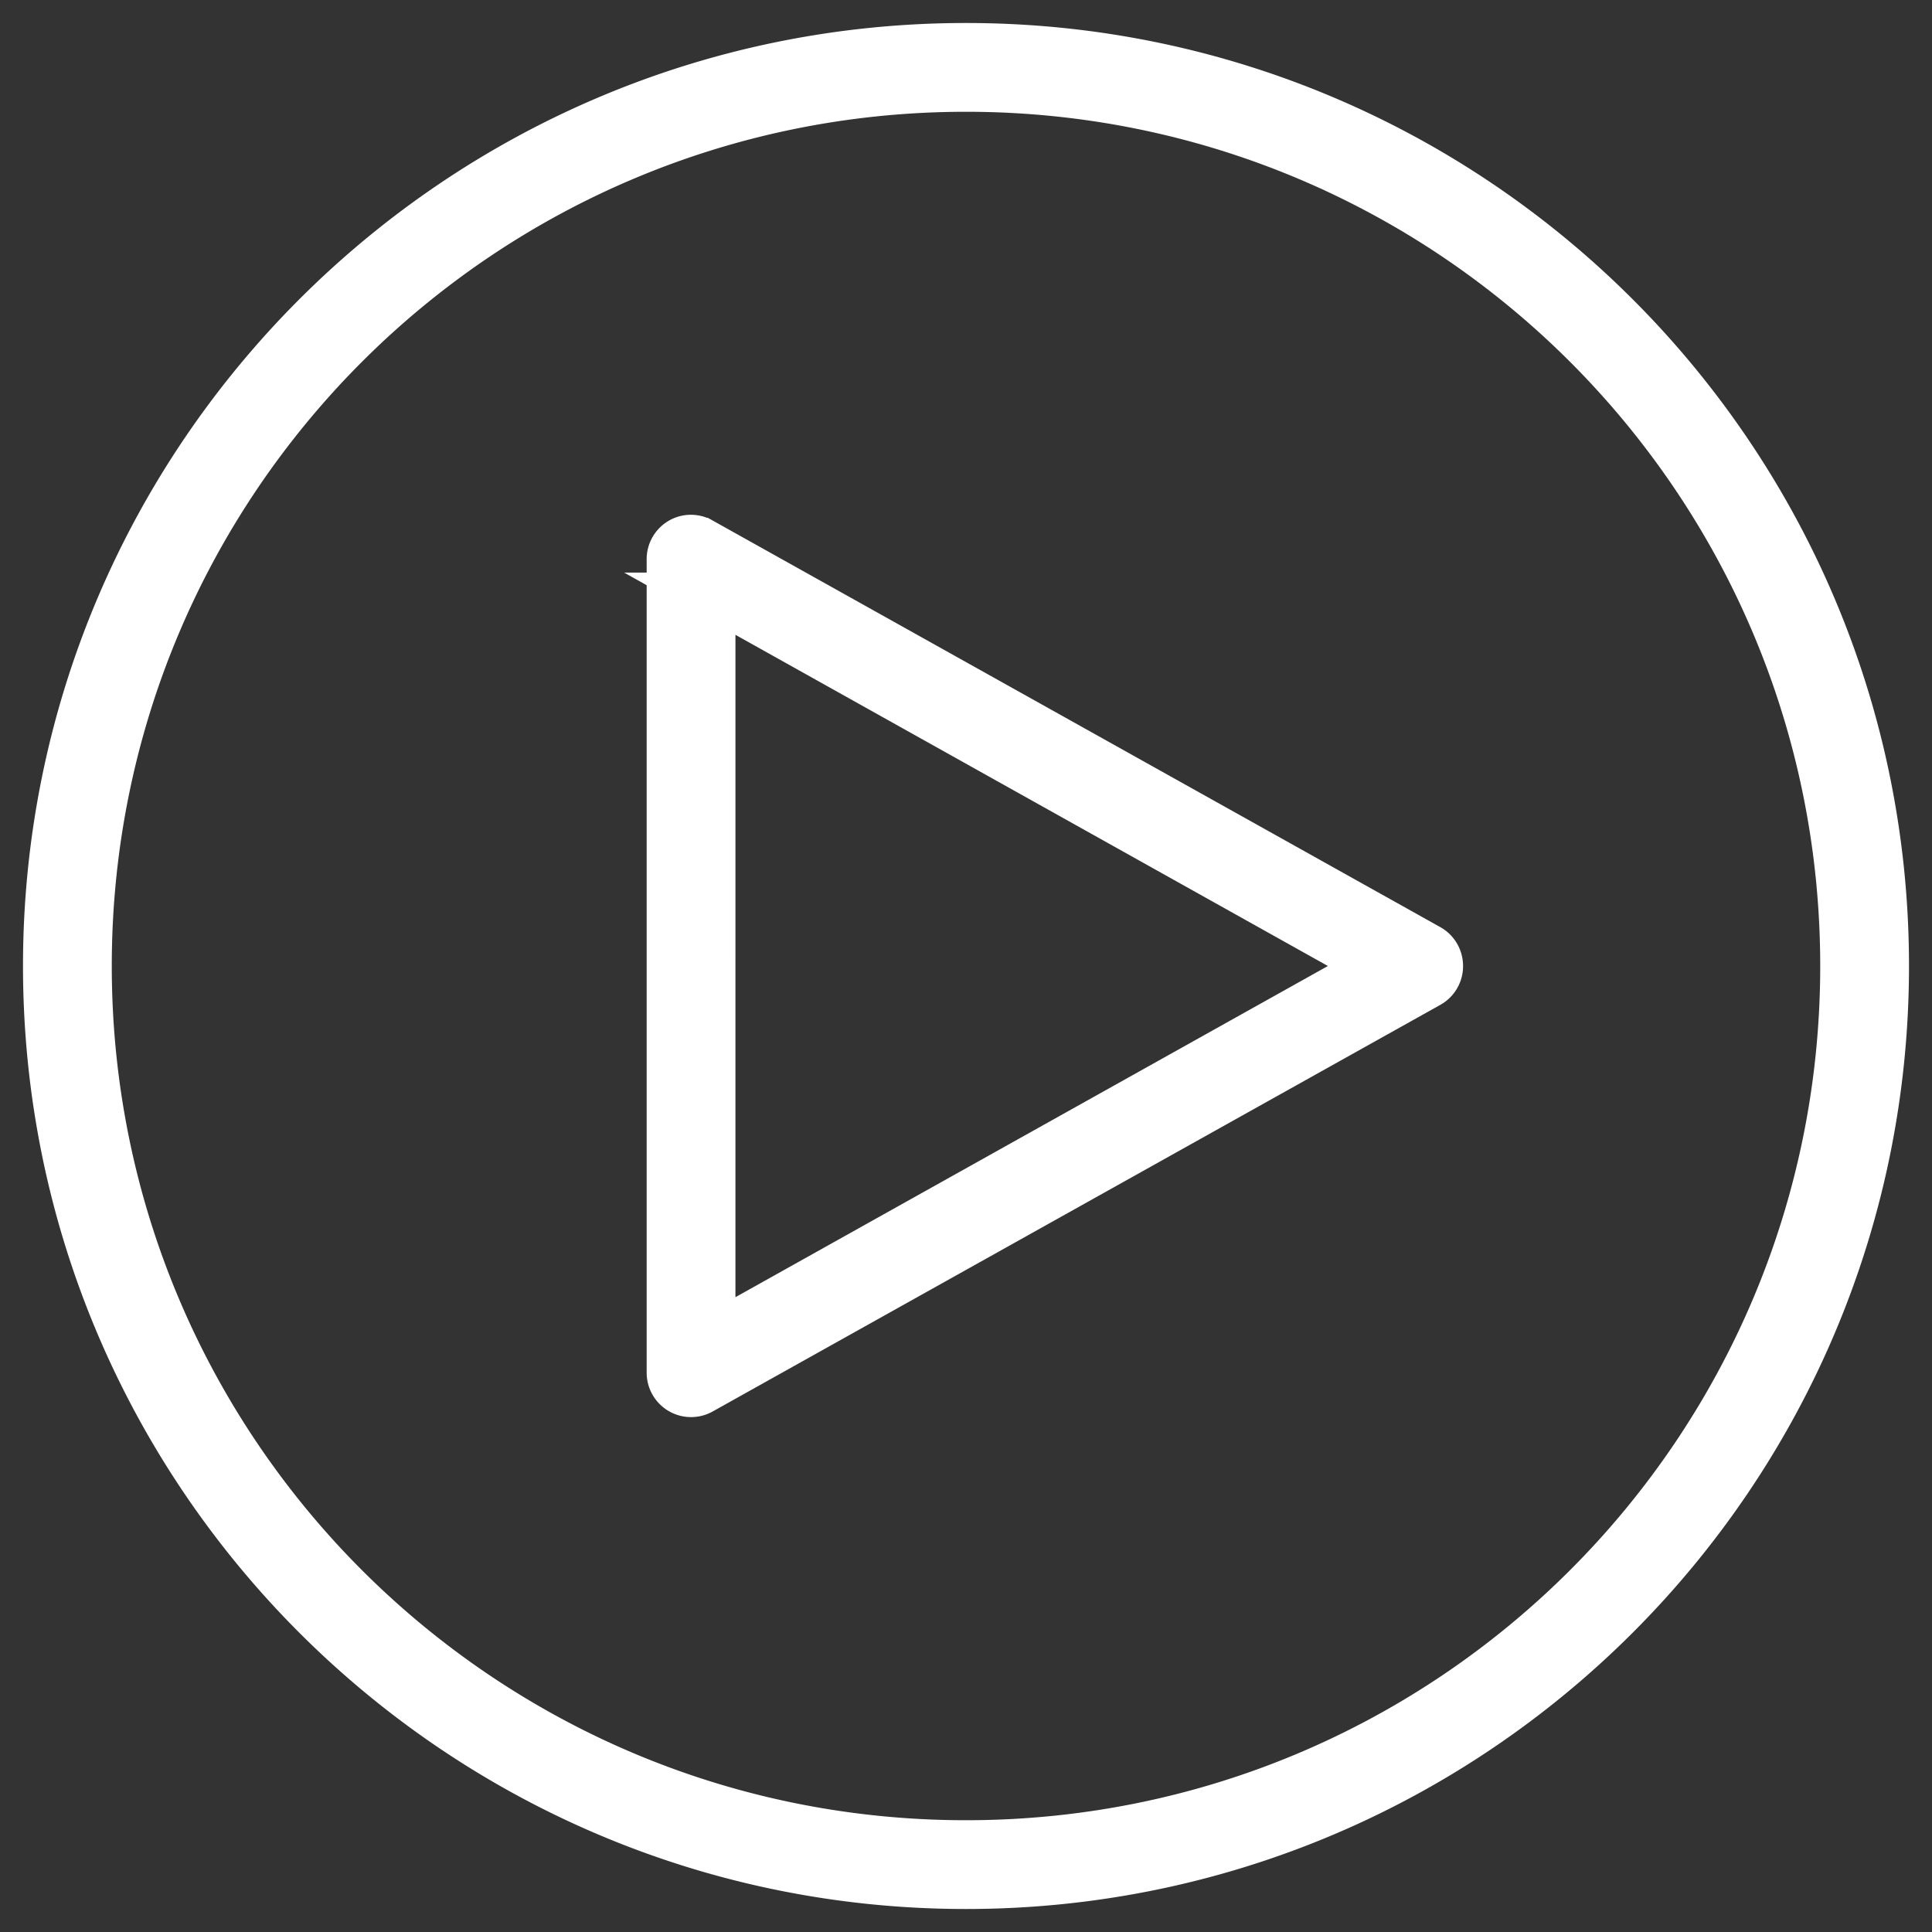
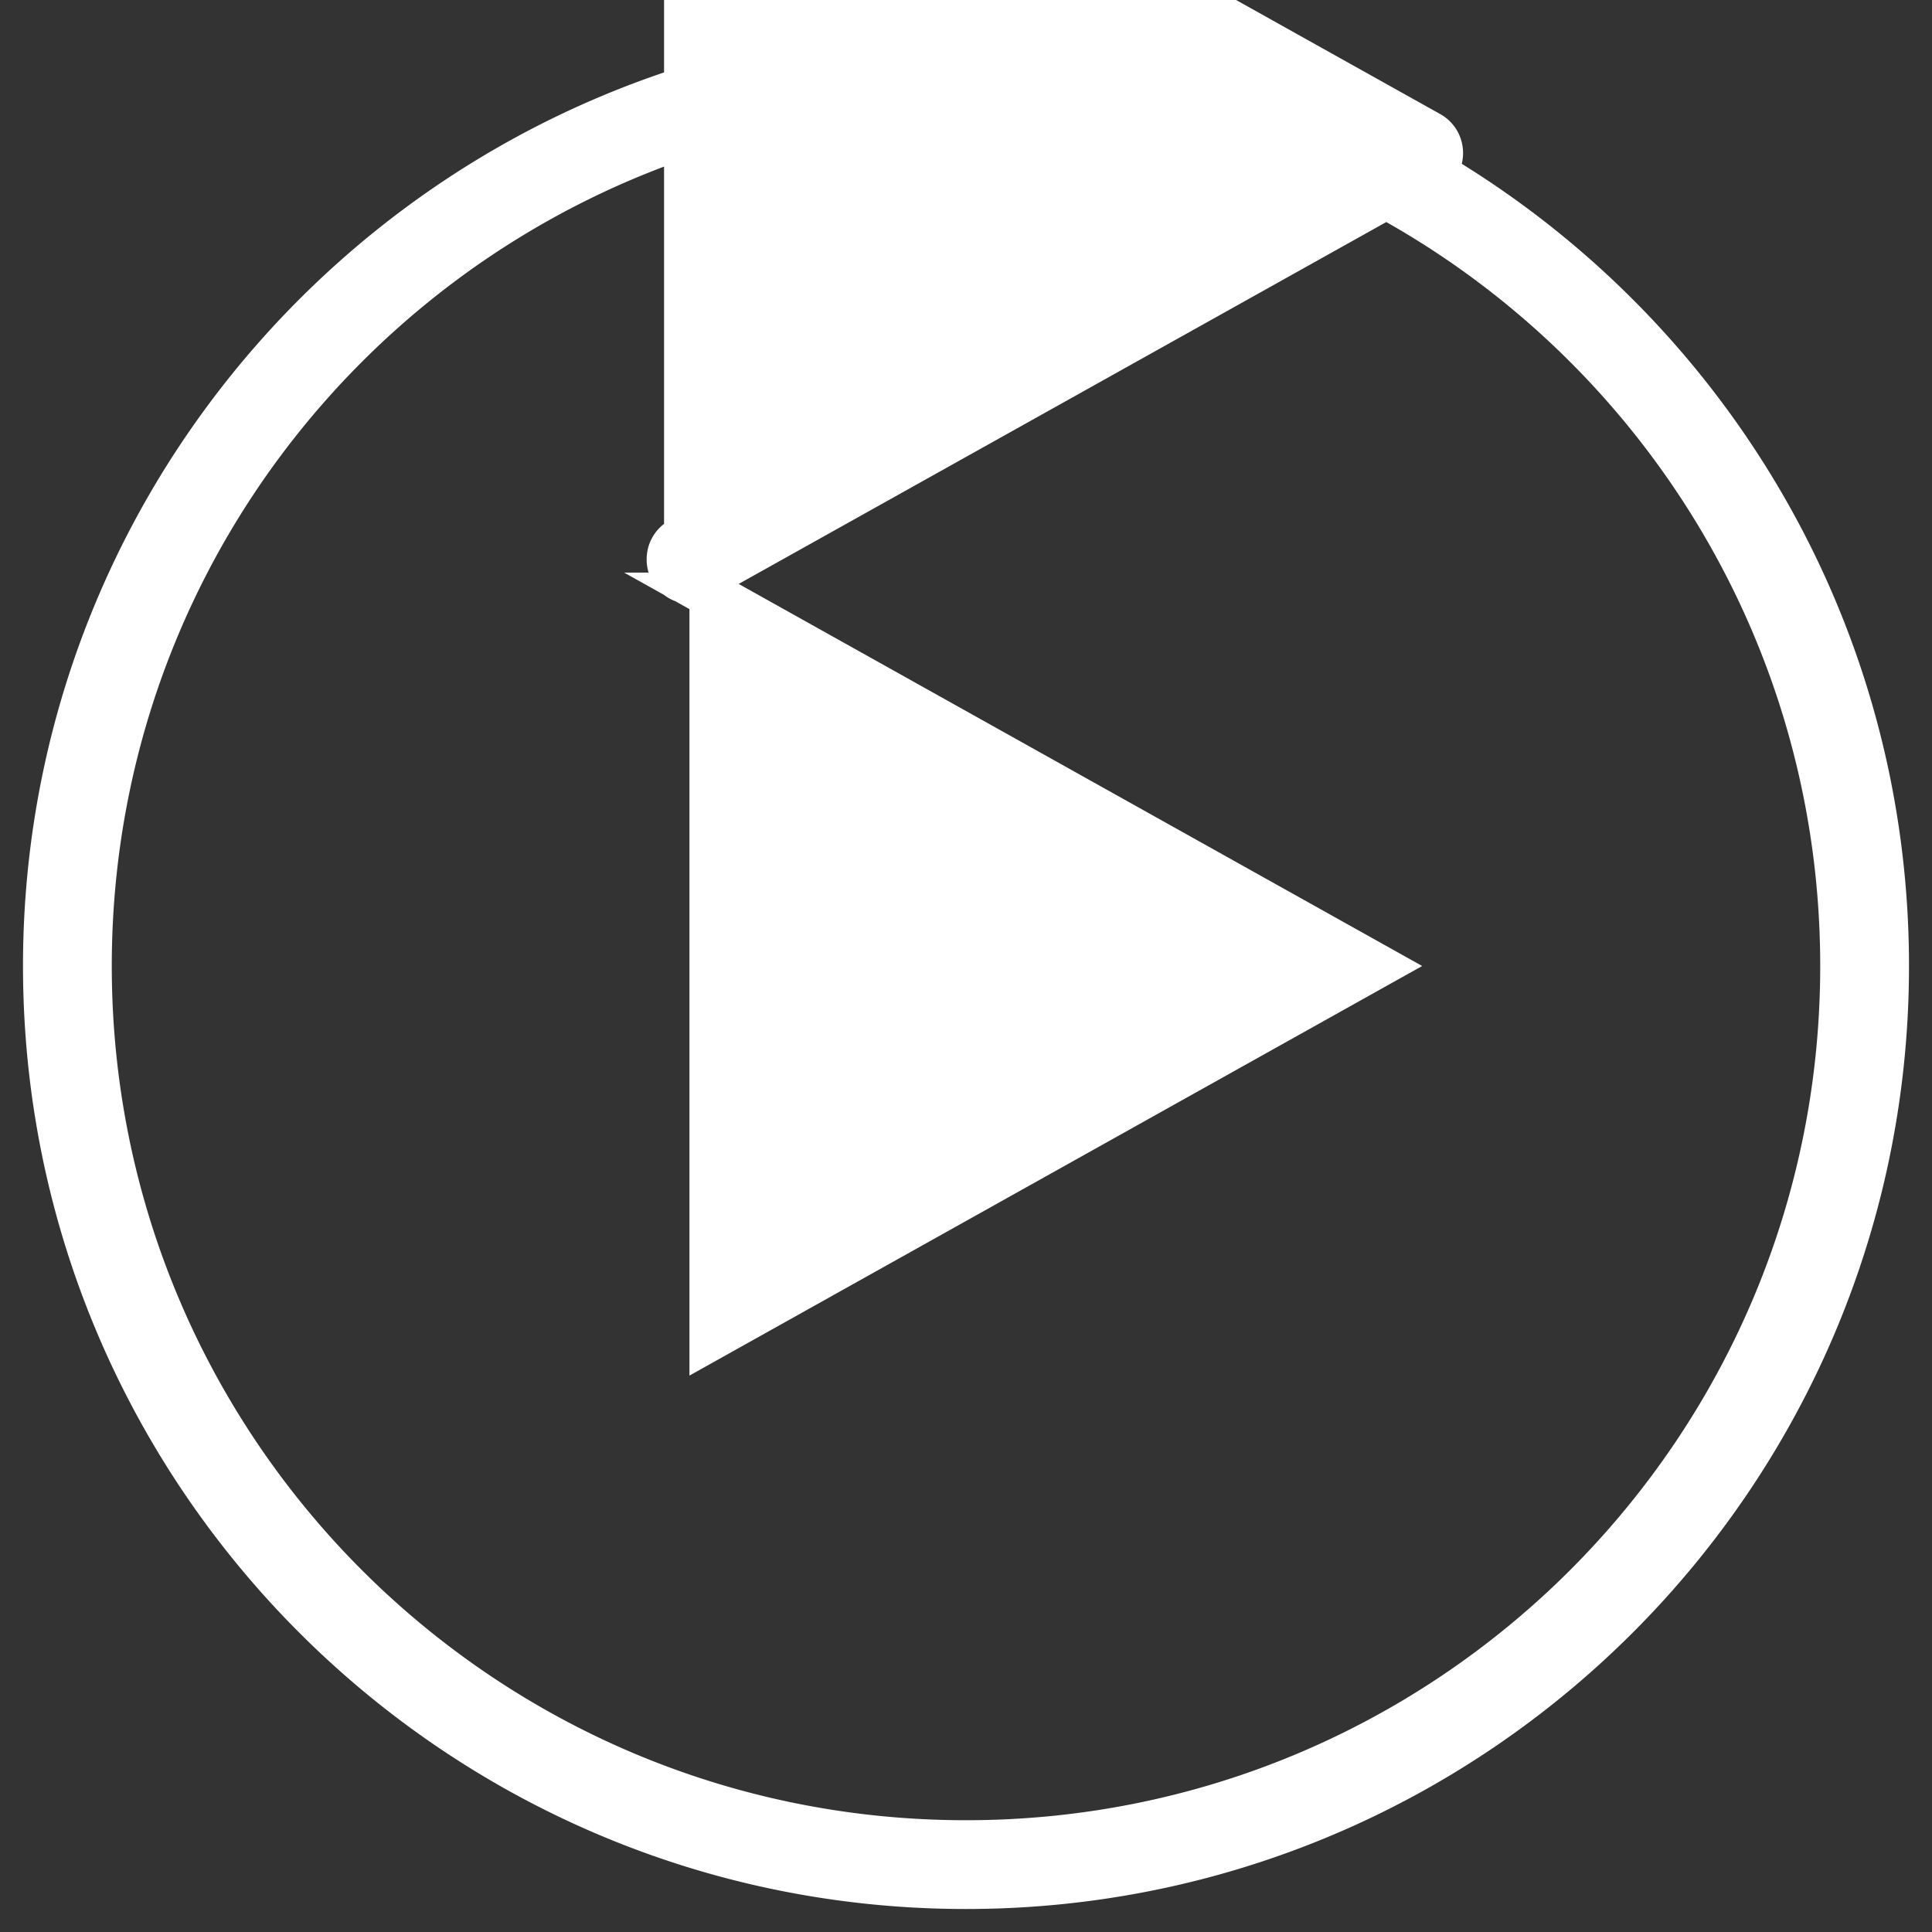
<svg xmlns="http://www.w3.org/2000/svg" width="42" height="42" viewBox="0 0 42 42">
  <rect x="0" y="0" width="42" height="42" fill="#333333" stroke="none" />
-   <path fill="#FFF" fill-rule="nonzero" stroke="#FFF" d="M21 1C9.96 1 1 9.96 1 21s8.96 20 20 20 20-8.96 20-20S32.04 1 21 1zm0 .93c10.537 0 19.07 8.533 19.07 19.07S31.537 40.07 21 40.07 1.93 31.537 1.93 21 10.463 1.93 21 1.93zm-6.064 9.768a.465.465 0 0 0-.378.465v17.674a.465.465 0 0 0 .698.407l15.814-8.837a.465.465 0 0 0 .232-.465.465.465 0 0 0-.232-.349l-15.814-8.837a.465.465 0 0 0-.32-.058zm.552 1.25L29.892 21l-14.404 8.052V12.948z" />
+   <path fill="#FFF" fill-rule="nonzero" stroke="#FFF" d="M21 1C9.96 1 1 9.96 1 21s8.96 20 20 20 20-8.96 20-20S32.04 1 21 1zm0 .93c10.537 0 19.07 8.533 19.07 19.07S31.537 40.07 21 40.07 1.93 31.537 1.93 21 10.463 1.93 21 1.93zm-6.064 9.768a.465.465 0 0 0-.378.465a.465.465 0 0 0 .698.407l15.814-8.837a.465.465 0 0 0 .232-.465.465.465 0 0 0-.232-.349l-15.814-8.837a.465.465 0 0 0-.32-.058zm.552 1.25L29.892 21l-14.404 8.052V12.948z" />
</svg>